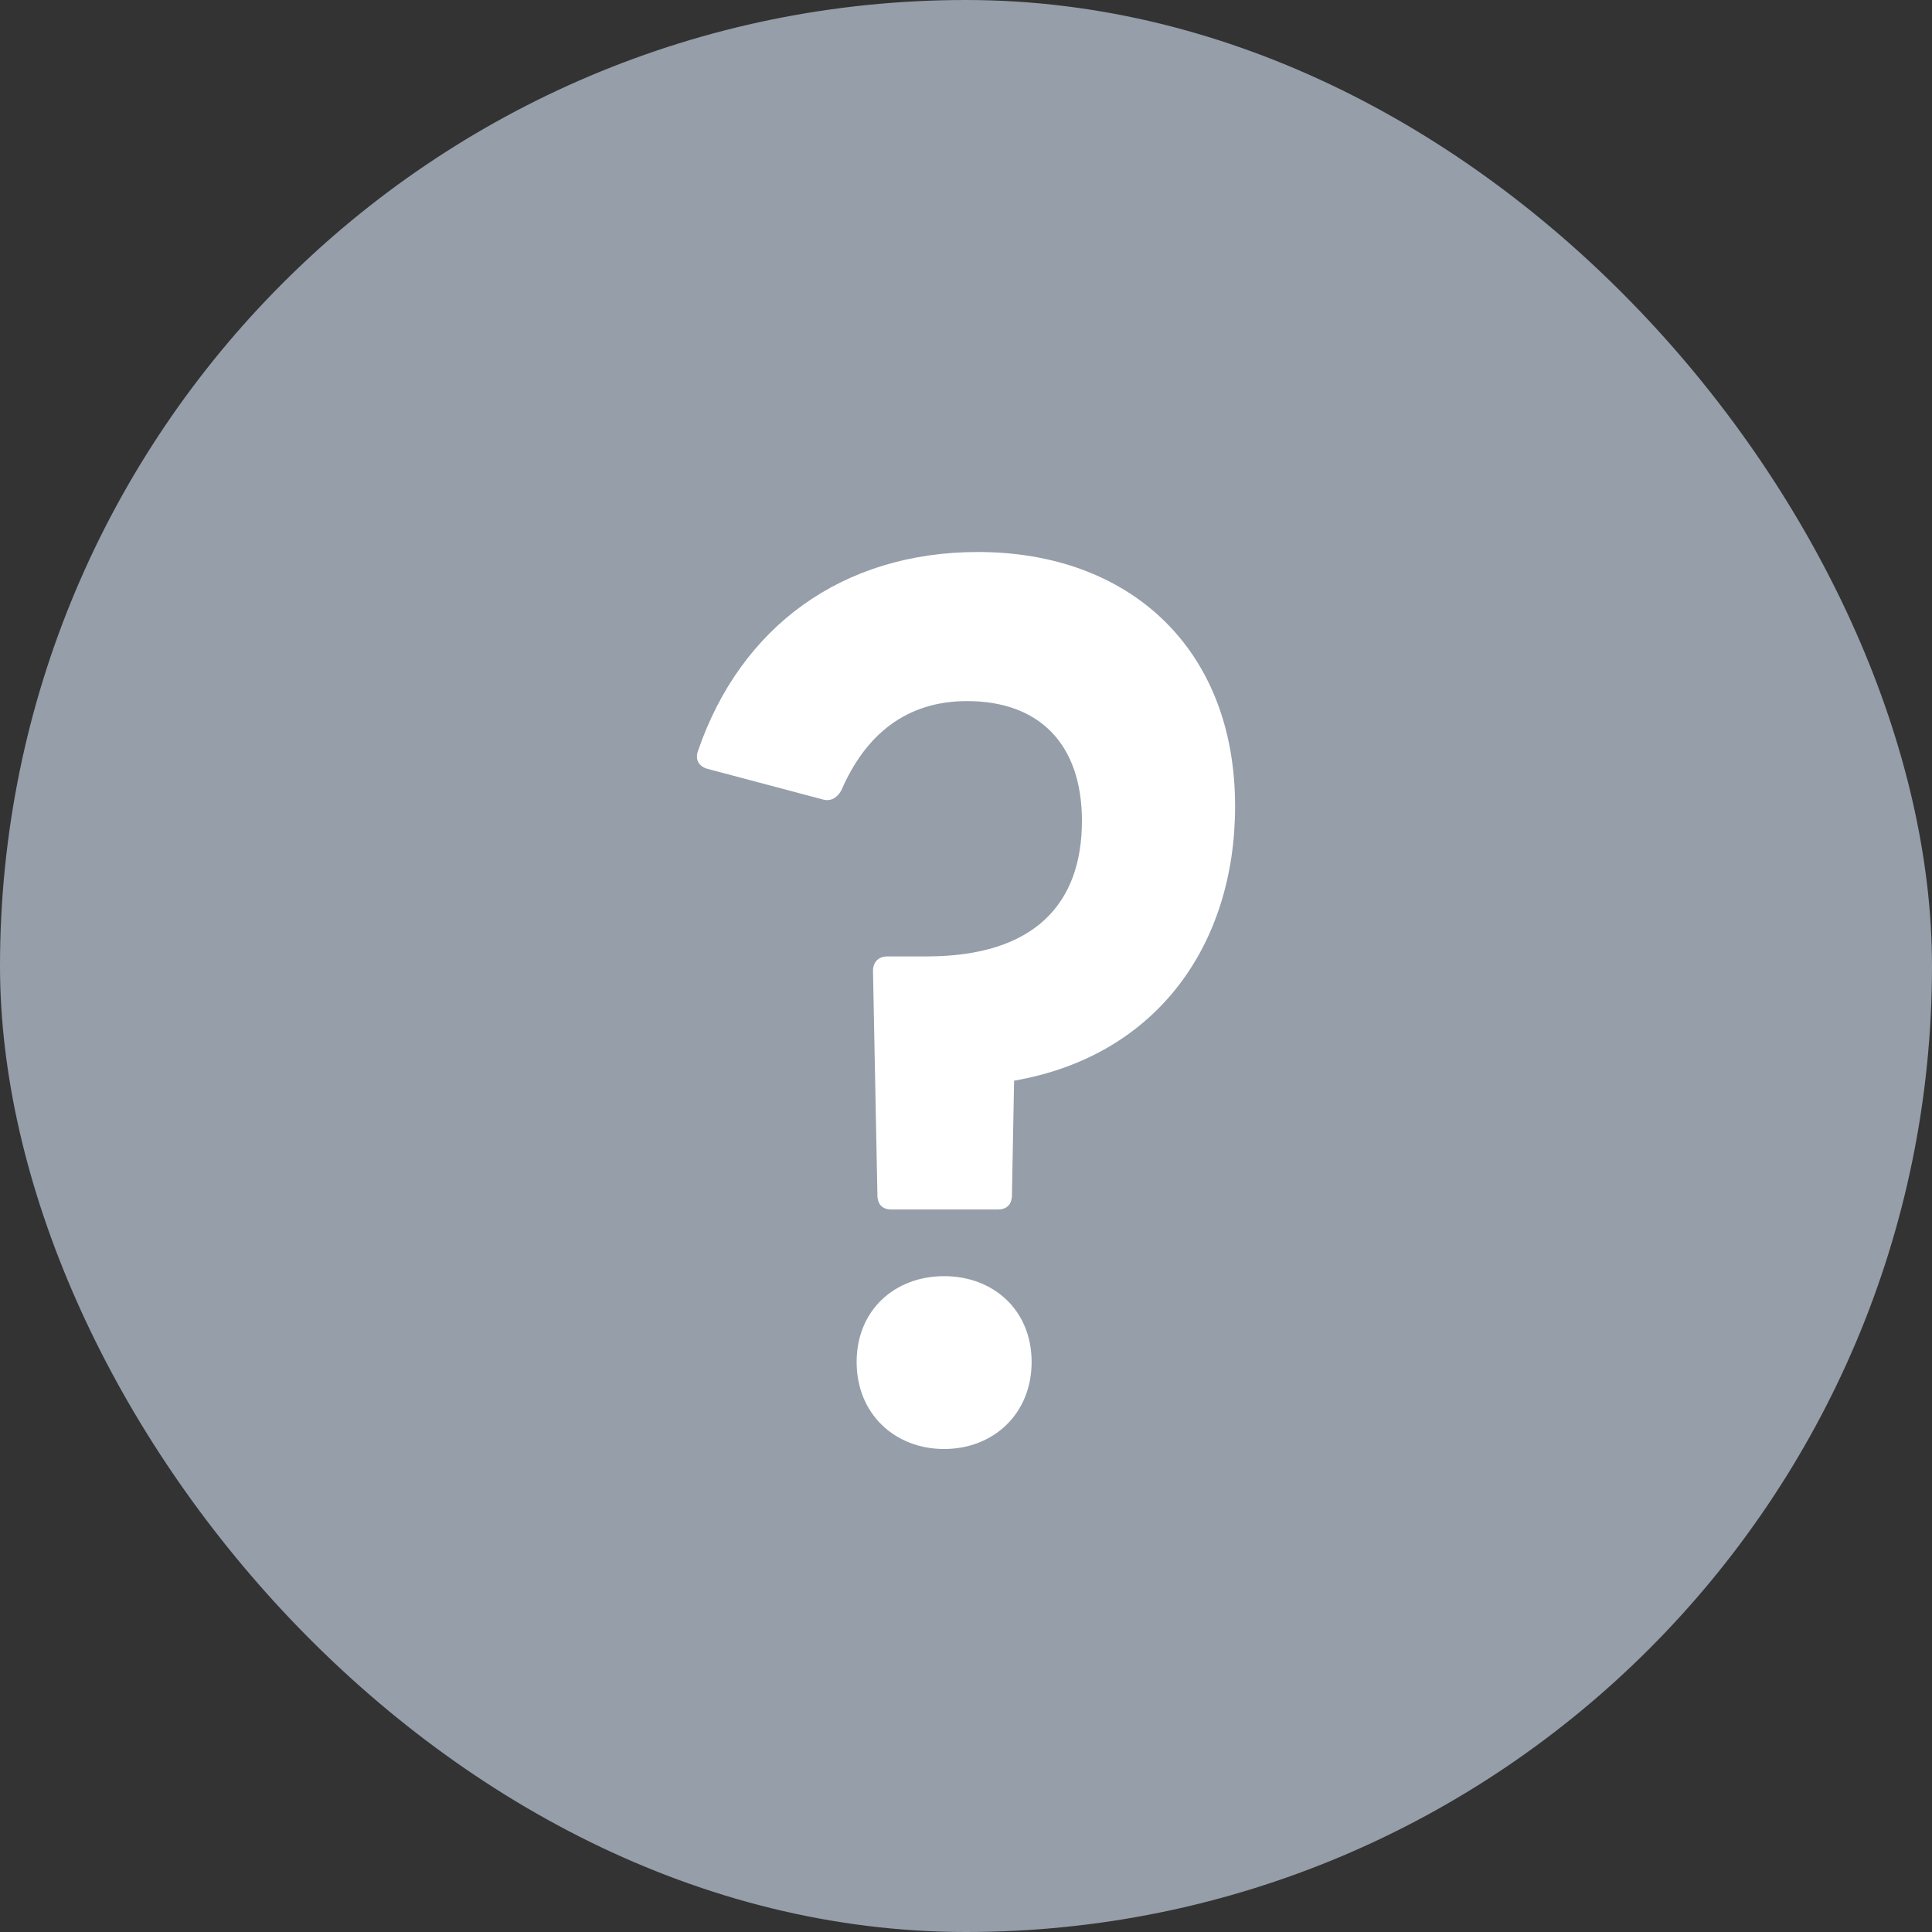
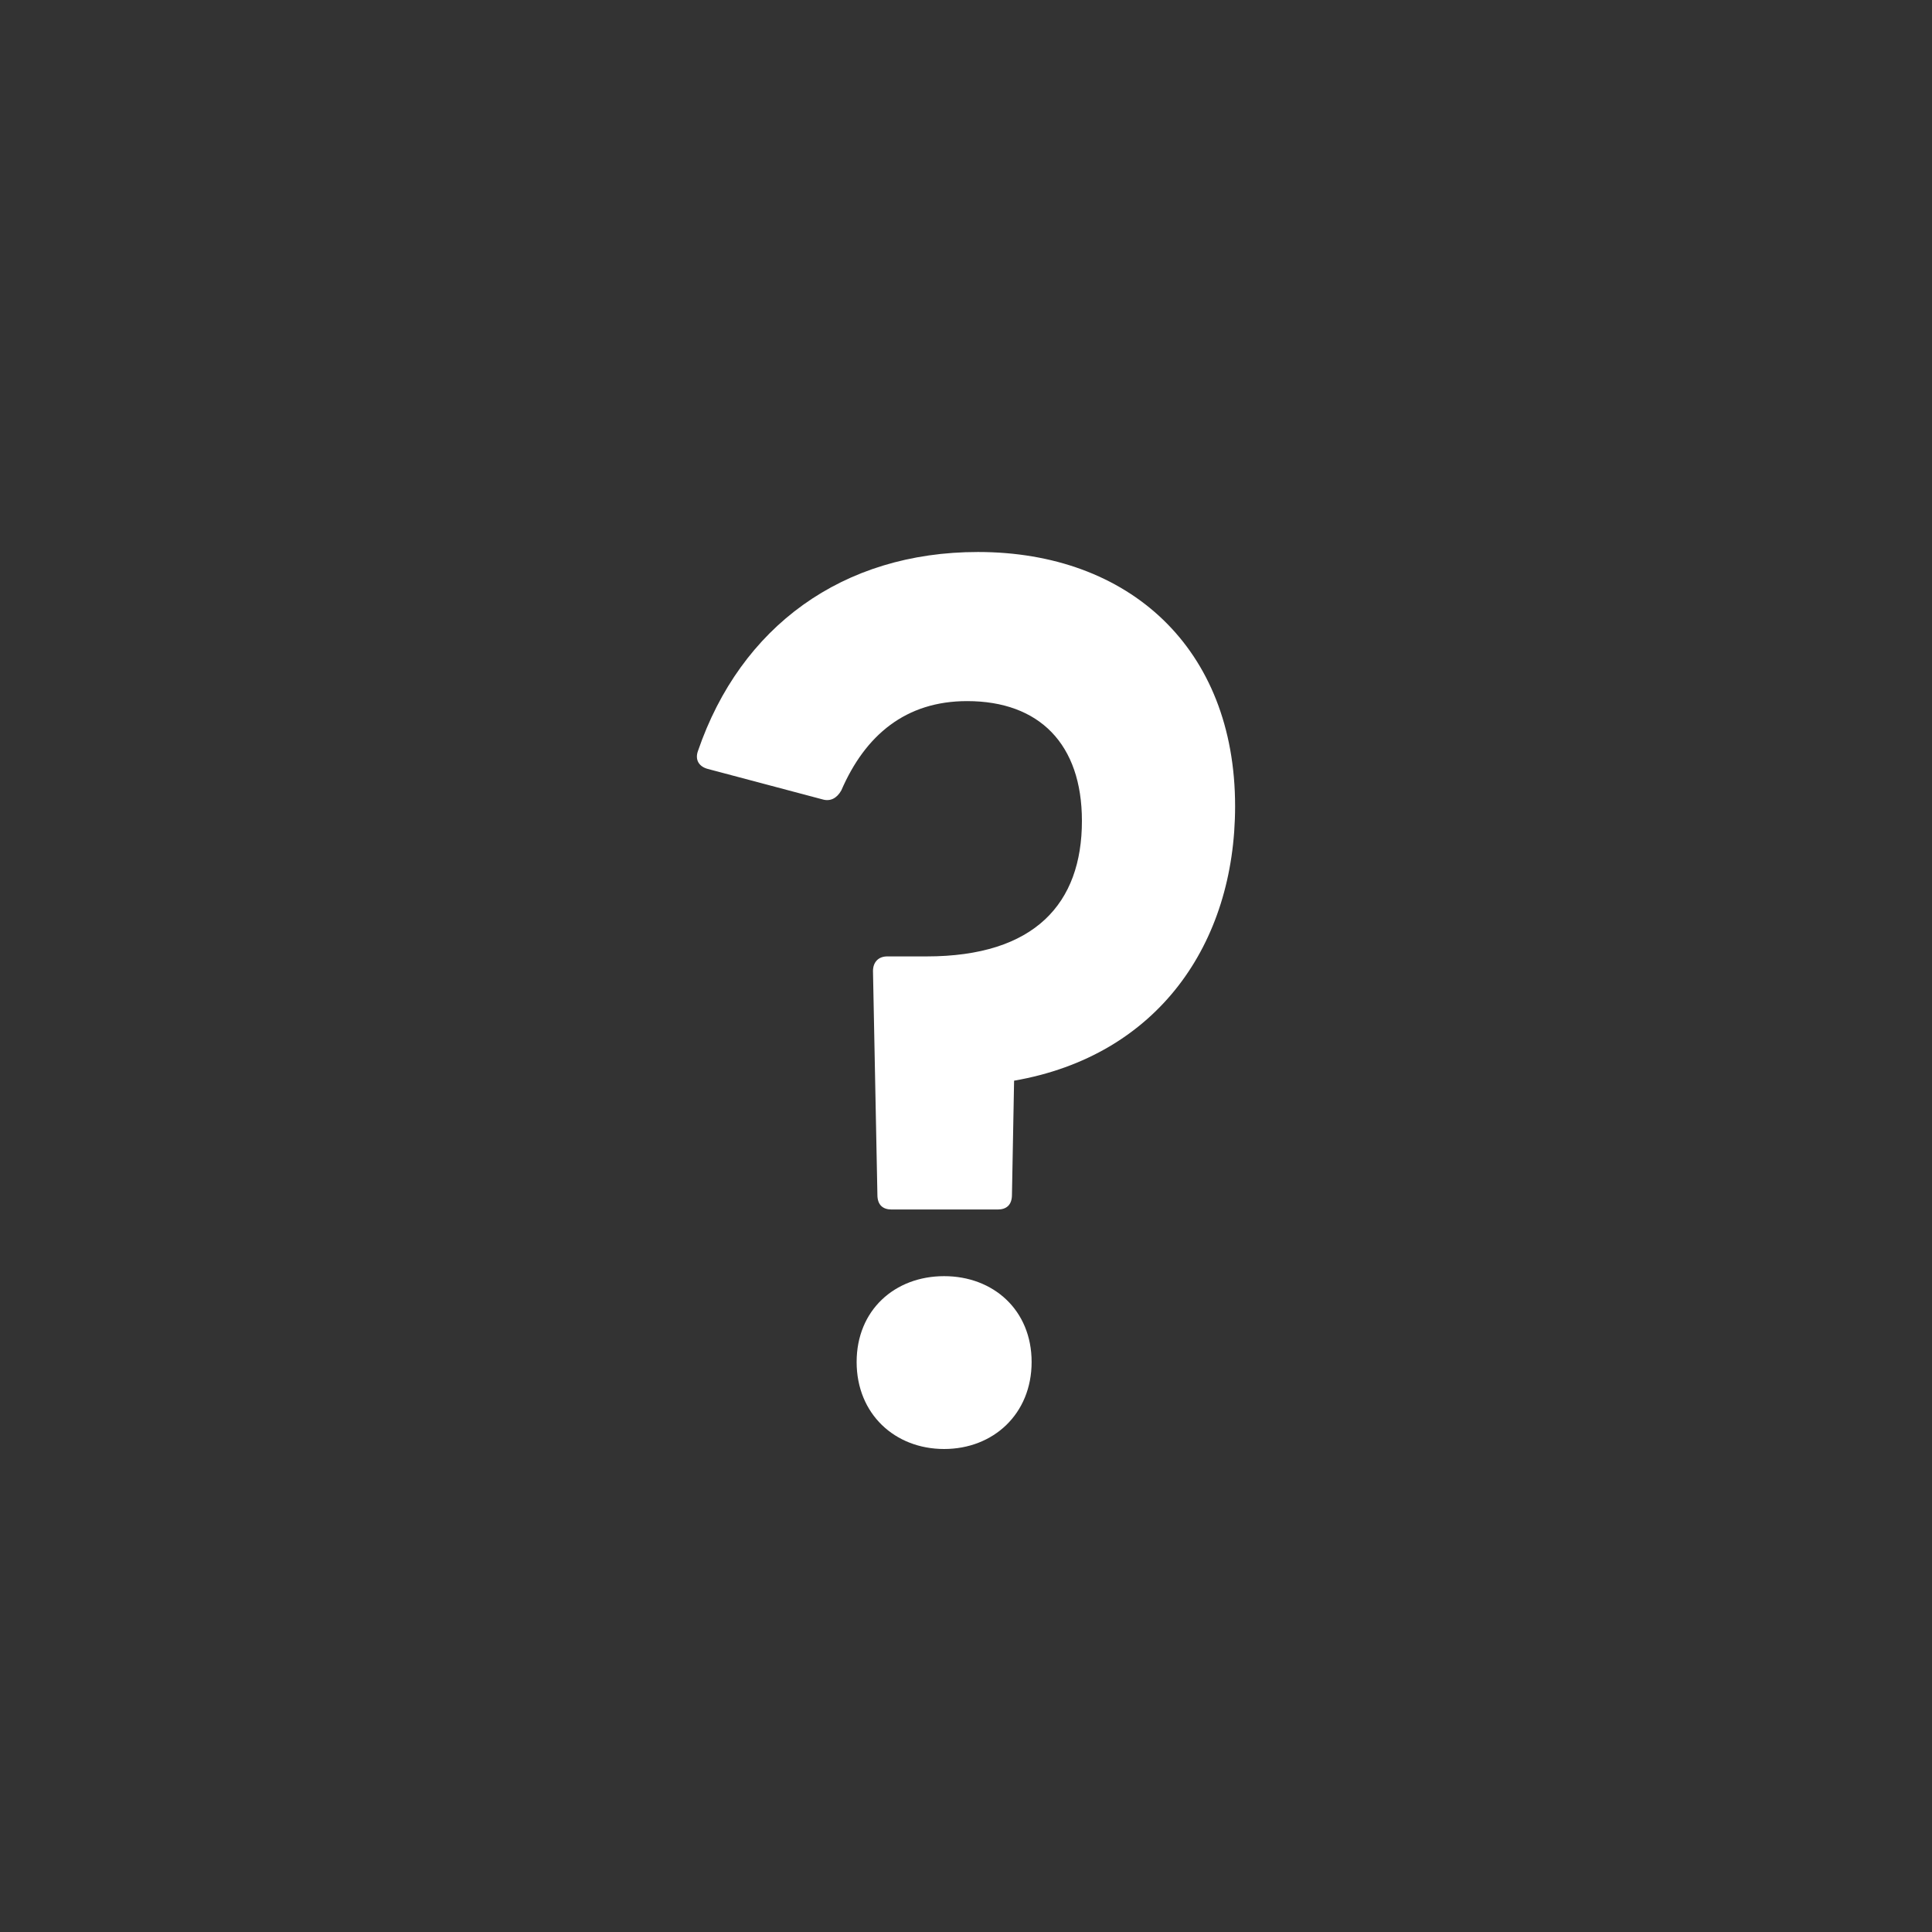
<svg xmlns="http://www.w3.org/2000/svg" width="28" height="28" viewBox="0 0 28 28" fill="none">
  <rect x="0" y="0" width="28" height="28" fill="#333333" stroke="none" />
-   <rect width="28" height="28" rx="14" fill="#959EA9" />
-   <path d="M14.46 17.529H12.922C12.795 17.529 12.716 17.463 12.716 17.316L12.652 14.074C12.652 13.943 12.732 13.861 12.858 13.861H13.429C14.999 13.861 15.68 13.092 15.68 11.897C15.68 10.783 15.062 10.161 14.016 10.161C13.128 10.161 12.541 10.652 12.193 11.455C12.129 11.569 12.034 11.618 11.923 11.586L10.258 11.144C10.132 11.111 10.068 11.013 10.116 10.882C10.734 9.081 12.209 8 14.174 8C16.362 8 17.9 9.392 17.9 11.684C17.9 13.681 16.774 15.302 14.697 15.662L14.666 17.316C14.666 17.463 14.586 17.529 14.46 17.529ZM13.683 21C12.969 21 12.415 20.492 12.415 19.739C12.415 18.986 12.969 18.495 13.683 18.495C14.396 18.495 14.951 18.986 14.951 19.739C14.951 20.492 14.396 21 13.683 21Z" fill="white" />
+   <path d="M14.46 17.529H12.922C12.795 17.529 12.716 17.463 12.716 17.316L12.652 14.074C12.652 13.943 12.732 13.861 12.858 13.861H13.429C14.999 13.861 15.68 13.092 15.68 11.897C15.68 10.783 15.062 10.161 14.016 10.161C13.128 10.161 12.541 10.652 12.193 11.455C12.129 11.569 12.034 11.618 11.923 11.586L10.258 11.144C10.132 11.111 10.068 11.013 10.116 10.882C10.734 9.081 12.209 8 14.174 8C16.362 8 17.9 9.392 17.9 11.684C17.9 13.681 16.774 15.302 14.697 15.662L14.666 17.316C14.666 17.463 14.586 17.529 14.46 17.529ZM13.683 21C12.969 21 12.415 20.492 12.415 19.739C12.415 18.986 12.969 18.495 13.683 18.495C14.396 18.495 14.951 18.986 14.951 19.739C14.951 20.492 14.396 21 13.683 21" fill="white" />
</svg>